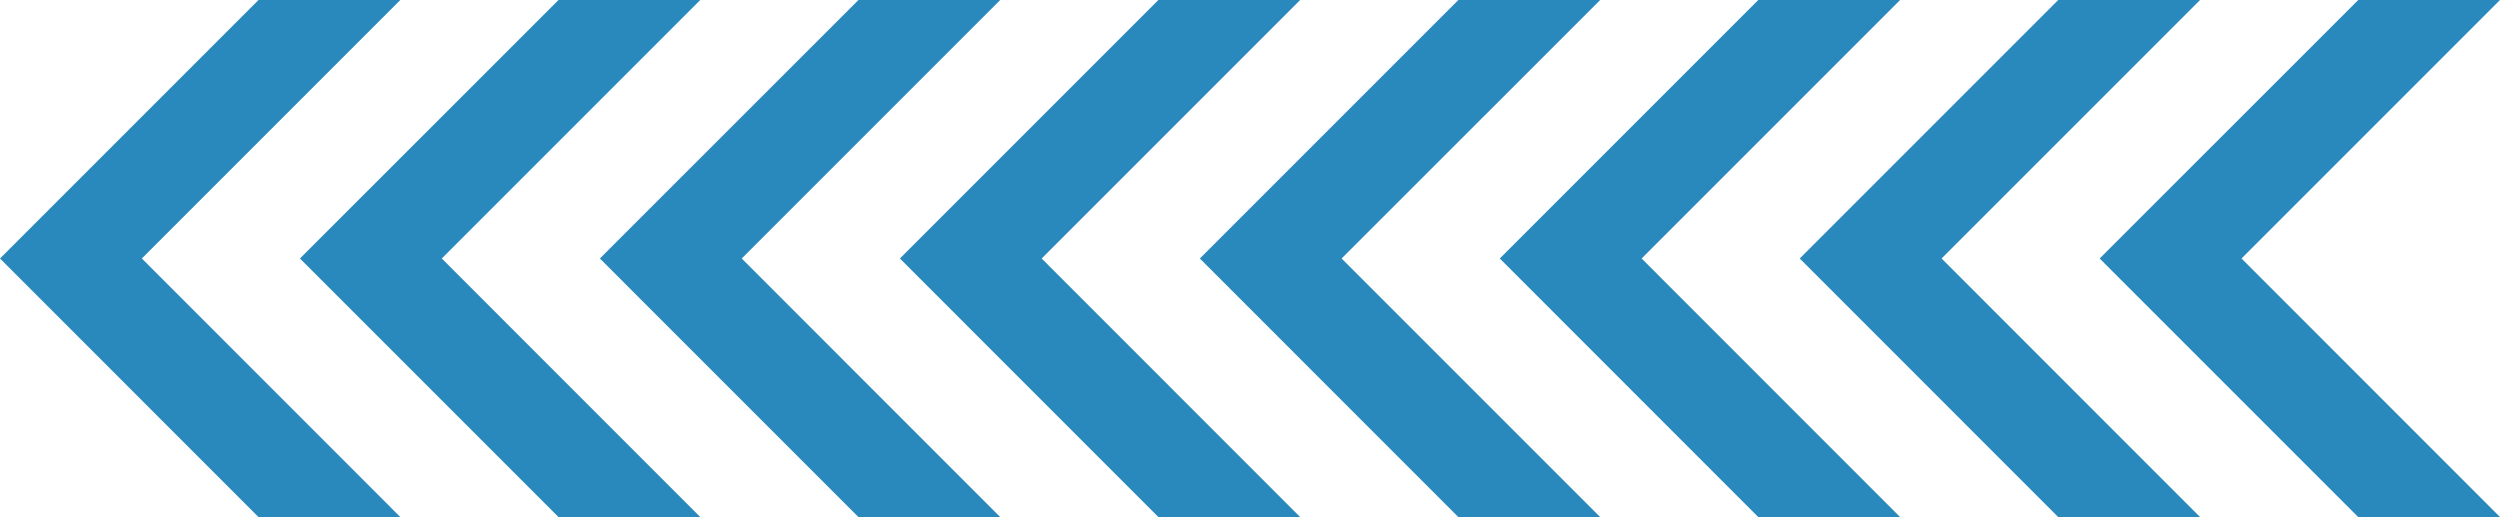
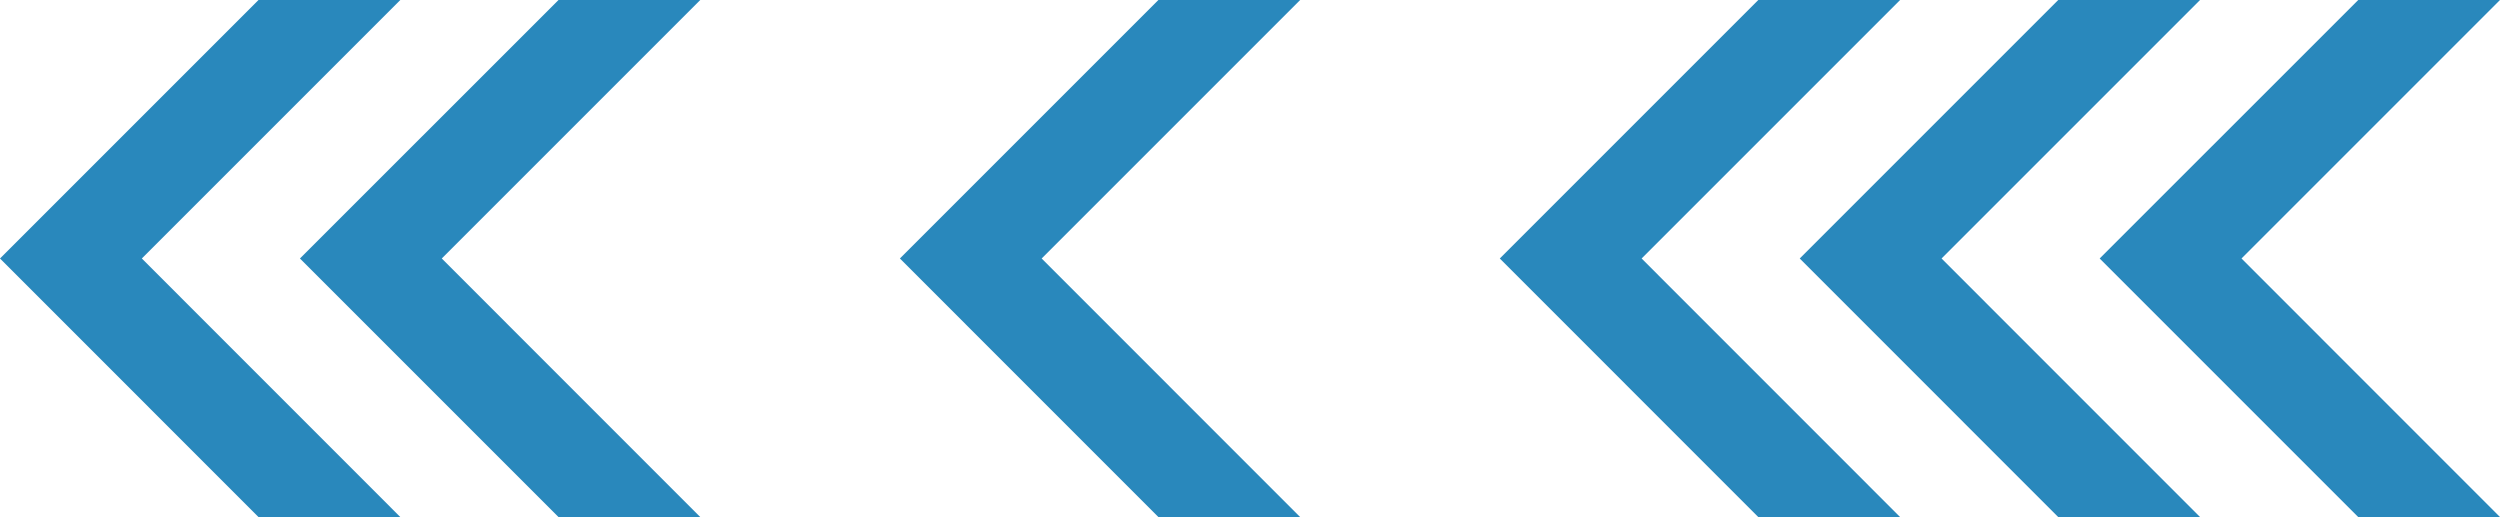
<svg xmlns="http://www.w3.org/2000/svg" viewBox="0 0 314.81 65.11">
  <defs>
    <style>.cls-1{fill:#2988bc;}</style>
  </defs>
  <g id="Layer_2" data-name="Layer 2">
    <g id="mobile">
      <polygon class="cls-1" points="296.96 65.11 314.81 65.11 282.26 32.55 314.81 0 296.96 0 264.4 32.55 296.96 65.11" />
      <polygon class="cls-1" points="259.18 65.11 277.04 65.11 244.49 32.55 277.04 0 259.18 0 226.63 32.55 259.18 65.11" />
      <polygon class="cls-1" points="221.41 65.11 239.27 65.11 206.72 32.55 239.27 0 221.41 0 188.86 32.55 221.41 65.11" />
-       <polygon class="cls-1" points="183.64 65.11 201.5 65.11 168.94 32.55 201.5 0 183.64 0 151.09 32.55 183.64 65.11" />
      <polygon class="cls-1" points="145.87 65.11 163.72 65.11 131.17 32.55 163.72 0 145.87 0 113.32 32.55 145.87 65.11" />
-       <polygon class="cls-1" points="108.1 65.11 125.95 65.11 93.4 32.55 125.95 0 108.1 0 75.54 32.55 108.1 65.11" />
      <polygon class="cls-1" points="70.33 65.11 88.18 65.11 55.63 32.55 88.18 0 70.33 0 37.77 32.55 70.33 65.11" />
      <polygon class="cls-1" points="32.55 65.11 50.41 65.11 17.86 32.55 50.41 0 32.55 0 0 32.55 32.55 65.11" />
    </g>
  </g>
</svg>